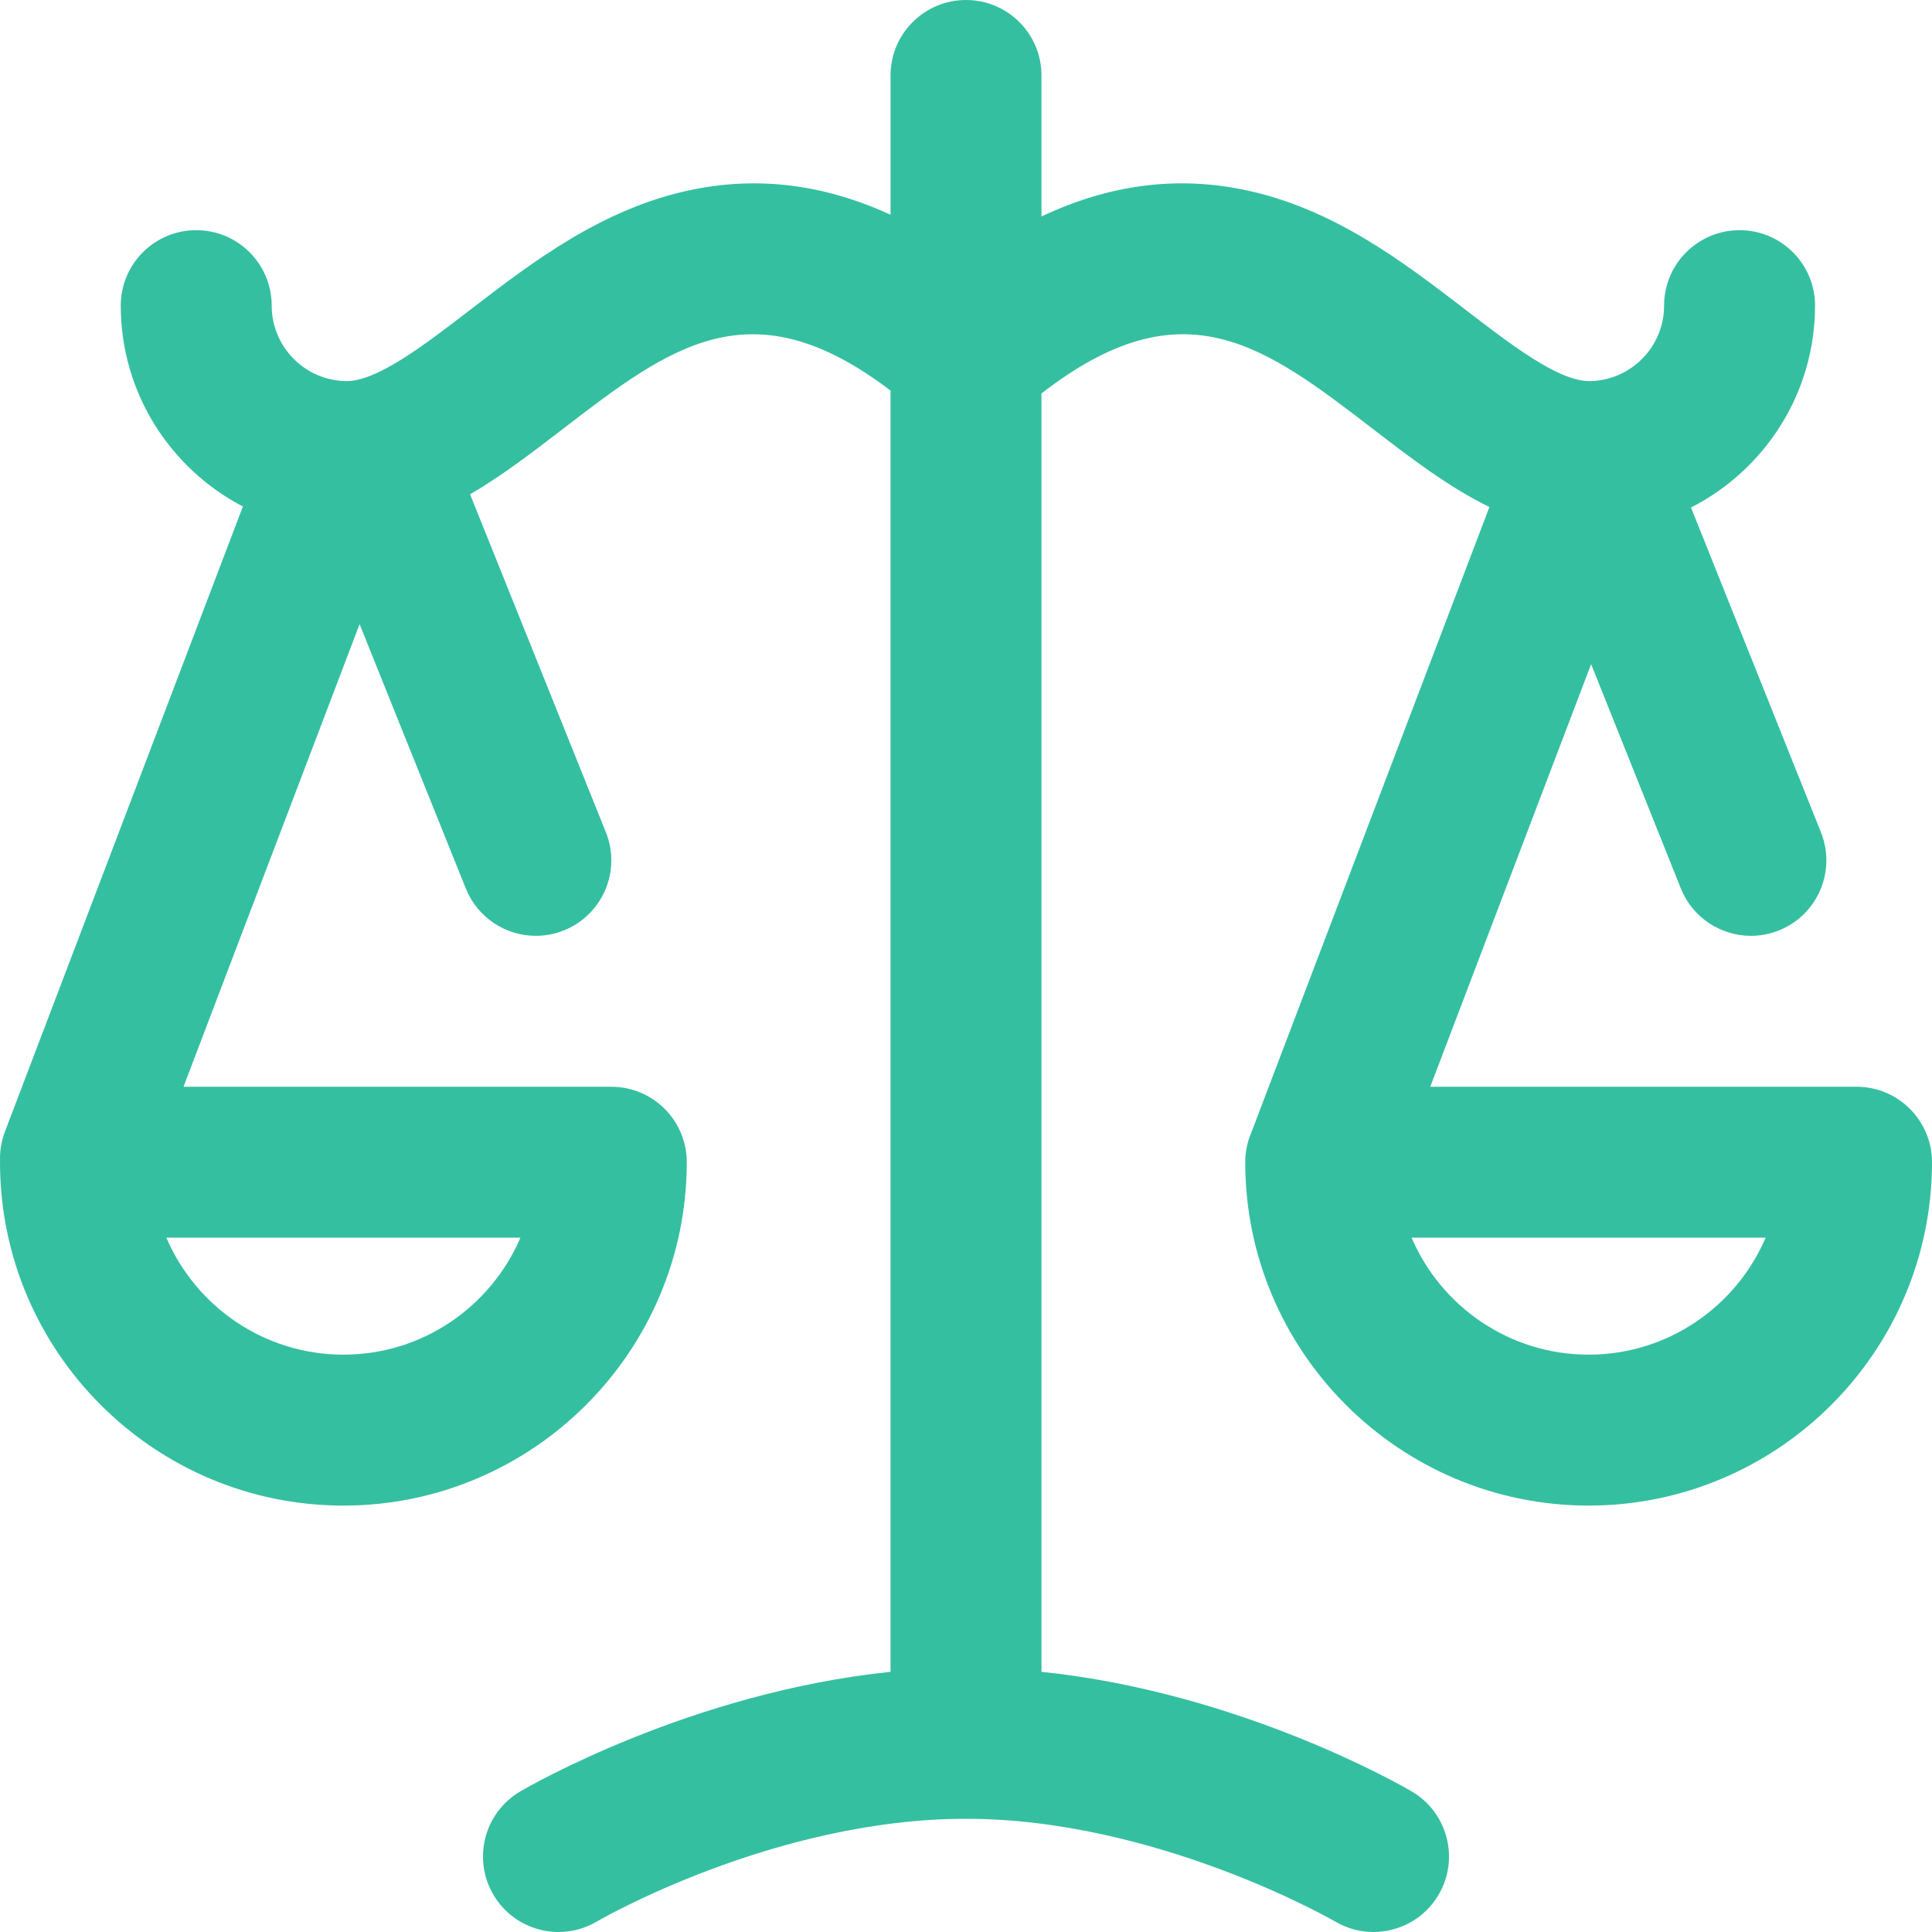
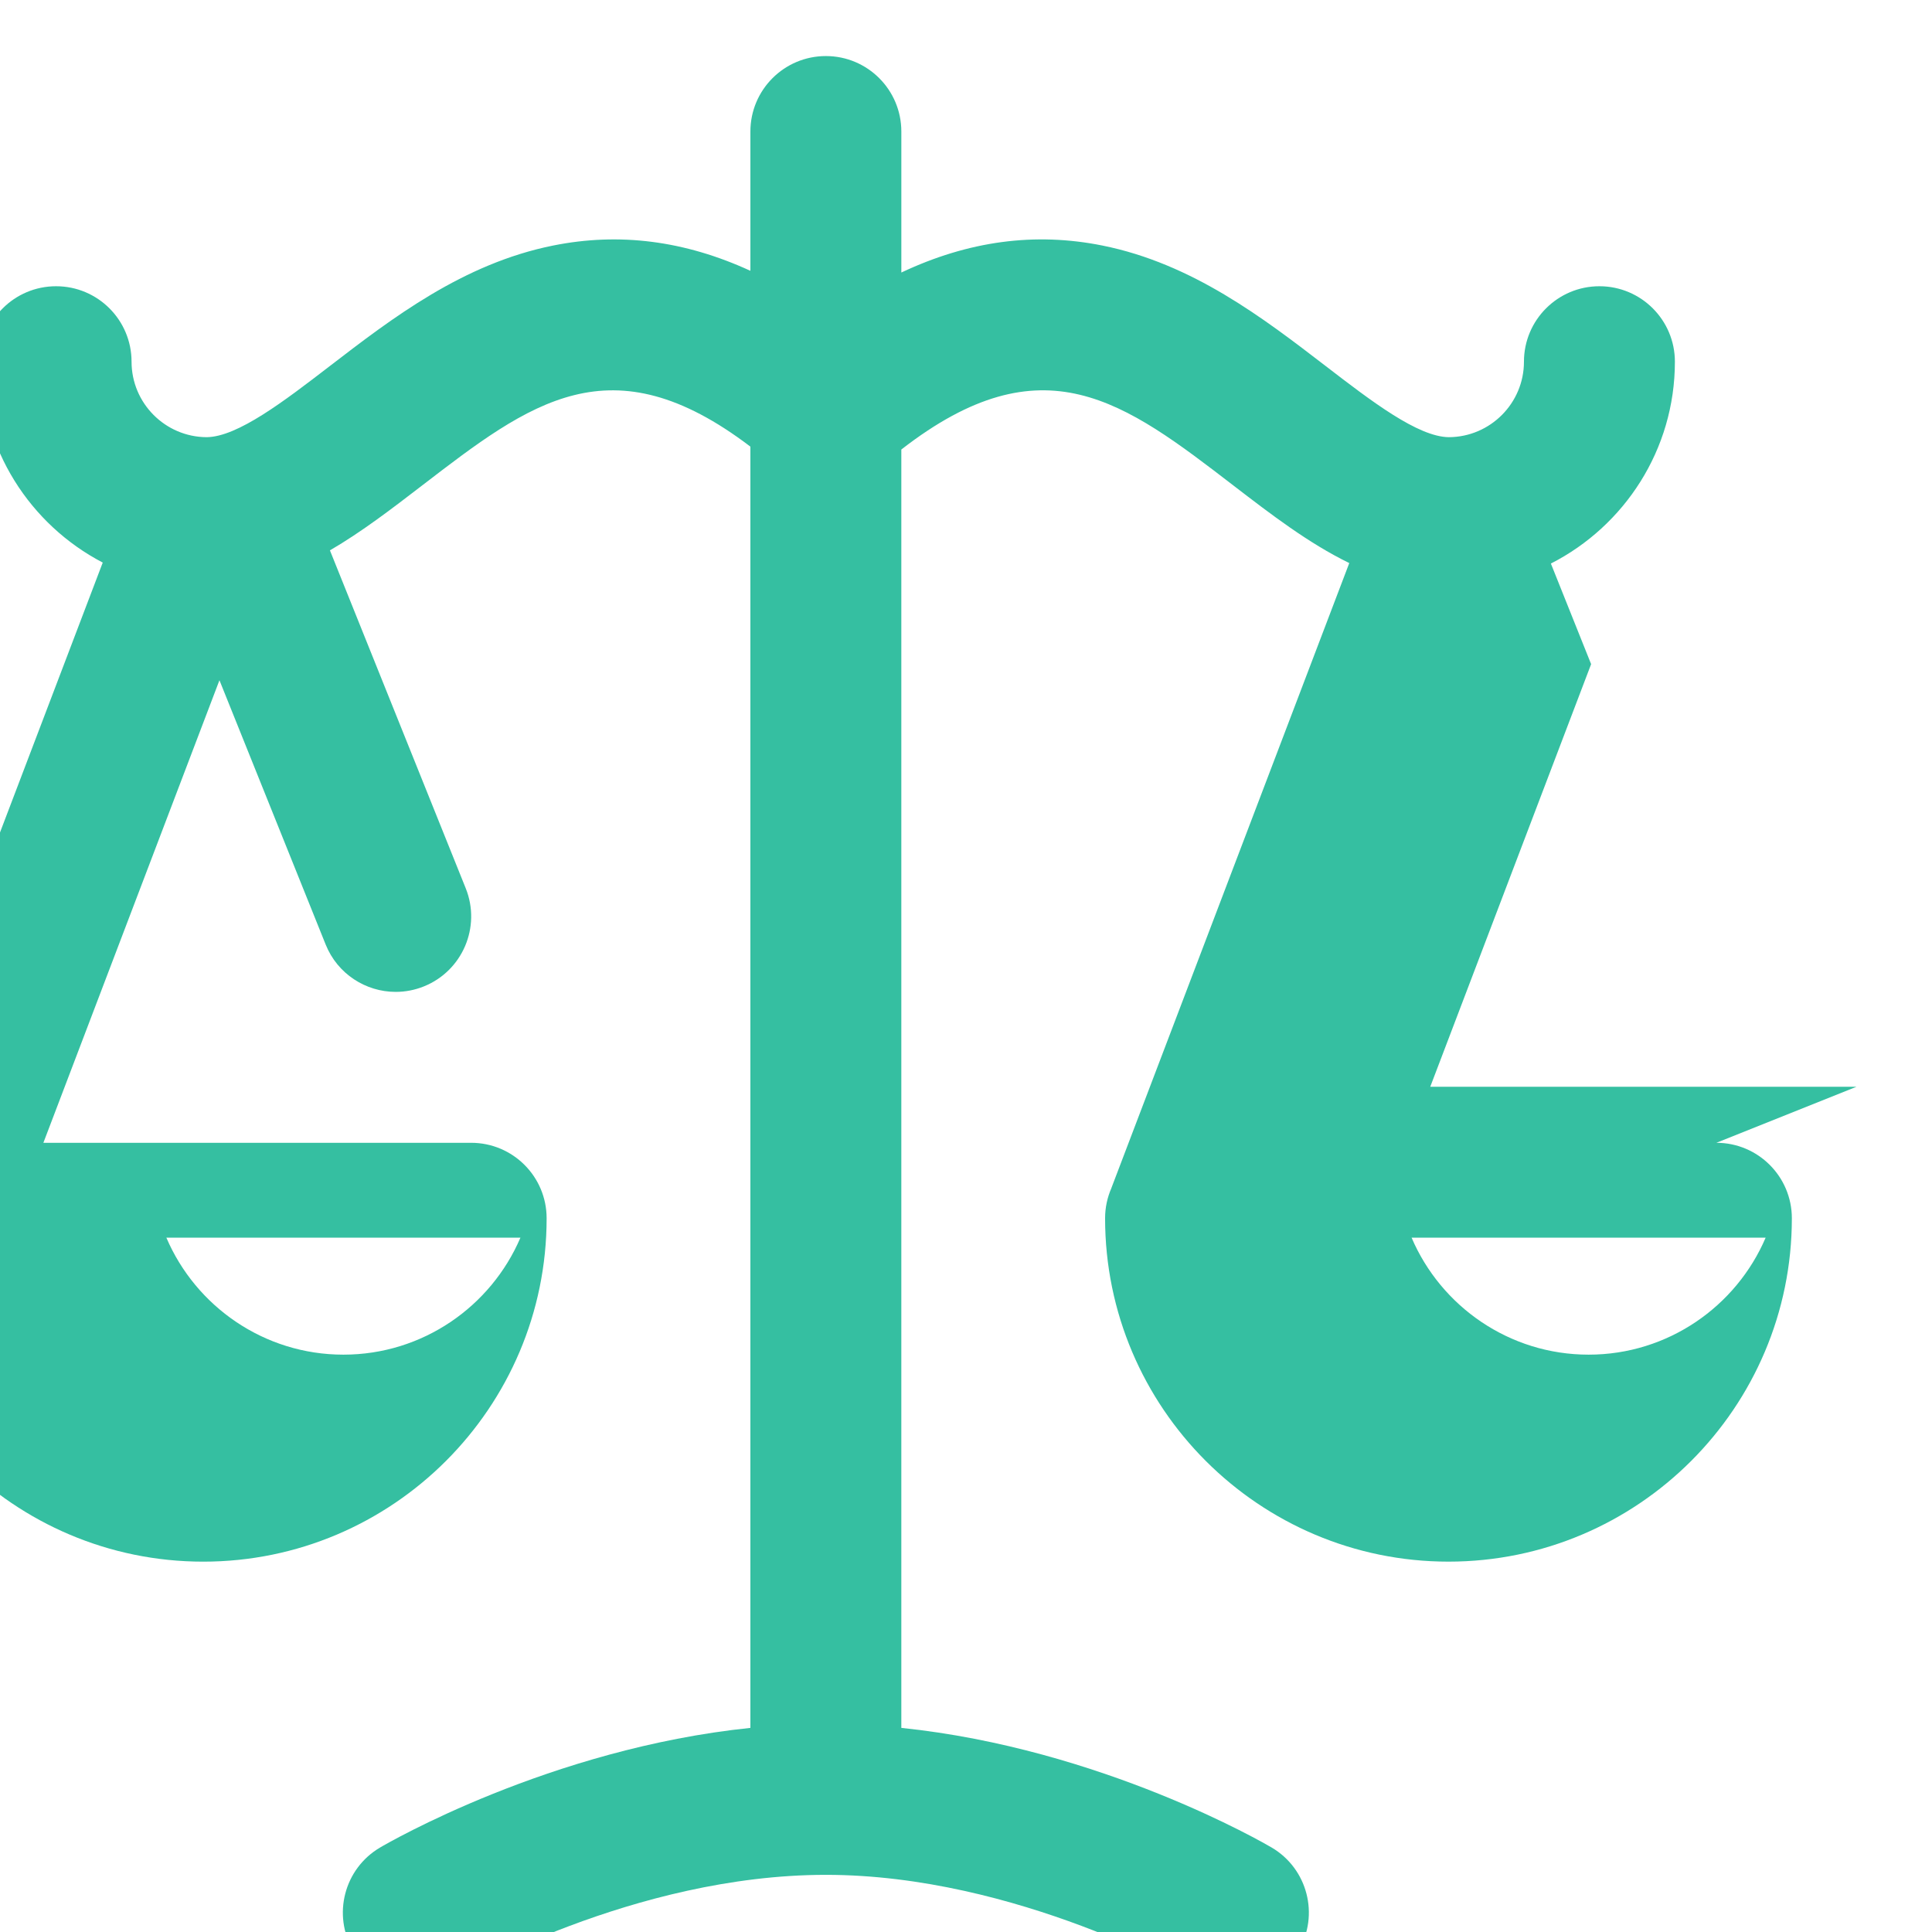
<svg xmlns="http://www.w3.org/2000/svg" xml:space="preserve" width="60.55mm" height="60.55mm" version="1.1" style="shape-rendering:geometricPrecision; text-rendering:geometricPrecision; image-rendering:optimizeQuality; fill-rule:evenodd; clip-rule:evenodd" viewBox="0 0 6055 6055.01">
  <defs>
    <style type="text/css">
   
    .fil0 {fill:#35BFA1}
   
  </style>
  </defs>
  <g id="Слой_x0020_1">
    <g id="_2216862975984">
      <g>
        <g>
-           <path class="fil0" d="M5818.49 3405.92l-1335.97 0 504.15 -1324.45 281.1 702.74c36.99,92.48 125.8,148.74 219.67,148.74 29.25,0 58.96,-5.45 87.77,-16.98 121.29,-48.51 180.28,-186.17 131.77,-307.44l-407.21 -1018.03c230.4,-117.36 388.66,-356.76 388.66,-632.57 0,-130.63 -105.89,-236.52 -236.52,-236.52 -130.64,0 -236.53,105.89 -236.53,236.52 0,129.96 -105.36,235.78 -235.15,236.52 -97.15,-0.77 -243.84,-113.52 -385.72,-222.55 -195.99,-150.64 -418.15,-321.38 -700.35,-378.06 -211.16,-42.42 -419.66,-14.71 -630.09,84.6l0 -441.9c0,-130.64 -105.89,-236.53 -236.53,-236.53 -130.63,0 -236.52,105.89 -236.52,236.53l0 436.49c-206.41,-94.82 -411.03,-120.82 -618.26,-79.19 -282.19,56.67 -504.35,227.42 -700.36,378.06 -141.87,109.05 -288.56,221.79 -385.72,222.55 -129.79,-0.74 -235.15,-106.56 -235.15,-236.52 0,-130.63 -105.89,-236.52 -236.52,-236.52 -130.63,0 -236.52,105.89 -236.52,236.52 0,273.44 155.56,511.08 382.74,629.51l-745.7 1959.03c-11.68,30.7 -16.53,62.31 -15.34,93.19 -0.01,0.93 -0.14,1.83 -0.14,2.78 0,593.41 482.77,1076.17 1076.17,1076.17 593.4,0 1076.17,-482.77 1076.17,-1076.17 0,-130.63 -105.89,-236.52 -236.52,-236.52l-1340.69 0 551.83 -1449.72 332.89 828.35c37.1,92.3 125.81,148.39 219.54,148.39 29.34,0 59.22,-5.51 88.12,-17.12 121.21,-48.71 179.98,-186.45 131.27,-307.66l-425.57 -1058.96c99.67,-58.01 194.28,-130.66 287.43,-202.25 341.03,-262.13 592.91,-455.57 1030.32,-122.86l0 4015.54c-626.75,64.83 -1136.67,360.87 -1160.61,374.96 -112.6,66.24 -150.17,211.19 -83.95,323.79 66.23,112.58 211.18,150.17 323.79,83.94 5.48,-3.22 554.6,-322.13 1157.29,-322.13 598.39,0 1152.11,319.1 1157.28,322.13 37.68,22.16 78.95,32.7 119.7,32.7 81.06,0 160.01,-41.71 204.09,-116.64 66.24,-112.6 28.65,-257.56 -83.94,-323.79 -23.95,-14.09 -533.88,-310.12 -1160.62,-374.96l0 -4006.49c444.74,-345.3 698.06,-150.68 1042.15,113.8 115.99,89.14 234.25,179.97 361.75,242.07l-745.08 1957.45c-0.2,0.53 -0.32,1.07 -0.52,1.61 -12.6,28.91 -19.69,60.78 -19.69,94.35 0,593.41 482.77,1076.16 1076.17,1076.16 593.41,0 1076.17,-482.76 1076.17,-1076.16 0.01,-130.61 -105.87,-236.5 -236.5,-236.5zm-4187.46 473.04c-92.15,215.33 -306.16,366.61 -554.81,366.61 -248.65,0 -462.66,-151.28 -554.82,-366.61l1109.63 0zm3347.8 366.61c-248.64,0 -462.66,-151.28 -554.81,-366.61l1109.61 0c-92.14,215.33 -306.14,366.61 -554.8,366.61z" />
+           <path class="fil0" d="M5818.49 3405.92l-1335.97 0 504.15 -1324.45 281.1 702.74l-407.21 -1018.03c230.4,-117.36 388.66,-356.76 388.66,-632.57 0,-130.63 -105.89,-236.52 -236.52,-236.52 -130.64,0 -236.53,105.89 -236.53,236.52 0,129.96 -105.36,235.78 -235.15,236.52 -97.15,-0.77 -243.84,-113.52 -385.72,-222.55 -195.99,-150.64 -418.15,-321.38 -700.35,-378.06 -211.16,-42.42 -419.66,-14.71 -630.09,84.6l0 -441.9c0,-130.64 -105.89,-236.53 -236.53,-236.53 -130.63,0 -236.52,105.89 -236.52,236.53l0 436.49c-206.41,-94.82 -411.03,-120.82 -618.26,-79.19 -282.19,56.67 -504.35,227.42 -700.36,378.06 -141.87,109.05 -288.56,221.79 -385.72,222.55 -129.79,-0.74 -235.15,-106.56 -235.15,-236.52 0,-130.63 -105.89,-236.52 -236.52,-236.52 -130.63,0 -236.52,105.89 -236.52,236.52 0,273.44 155.56,511.08 382.74,629.51l-745.7 1959.03c-11.68,30.7 -16.53,62.31 -15.34,93.19 -0.01,0.93 -0.14,1.83 -0.14,2.78 0,593.41 482.77,1076.17 1076.17,1076.17 593.4,0 1076.17,-482.77 1076.17,-1076.17 0,-130.63 -105.89,-236.52 -236.52,-236.52l-1340.69 0 551.83 -1449.72 332.89 828.35c37.1,92.3 125.81,148.39 219.54,148.39 29.34,0 59.22,-5.51 88.12,-17.12 121.21,-48.71 179.98,-186.45 131.27,-307.66l-425.57 -1058.96c99.67,-58.01 194.28,-130.66 287.43,-202.25 341.03,-262.13 592.91,-455.57 1030.32,-122.86l0 4015.54c-626.75,64.83 -1136.67,360.87 -1160.61,374.96 -112.6,66.24 -150.17,211.19 -83.95,323.79 66.23,112.58 211.18,150.17 323.79,83.94 5.48,-3.22 554.6,-322.13 1157.29,-322.13 598.39,0 1152.11,319.1 1157.28,322.13 37.68,22.16 78.95,32.7 119.7,32.7 81.06,0 160.01,-41.71 204.09,-116.64 66.24,-112.6 28.65,-257.56 -83.94,-323.79 -23.95,-14.09 -533.88,-310.12 -1160.62,-374.96l0 -4006.49c444.74,-345.3 698.06,-150.68 1042.15,113.8 115.99,89.14 234.25,179.97 361.75,242.07l-745.08 1957.45c-0.2,0.53 -0.32,1.07 -0.52,1.61 -12.6,28.91 -19.69,60.78 -19.69,94.35 0,593.41 482.77,1076.16 1076.17,1076.16 593.41,0 1076.17,-482.76 1076.17,-1076.16 0.01,-130.61 -105.87,-236.5 -236.5,-236.5zm-4187.46 473.04c-92.15,215.33 -306.16,366.61 -554.81,366.61 -248.65,0 -462.66,-151.28 -554.82,-366.61l1109.63 0zm3347.8 366.61c-248.64,0 -462.66,-151.28 -554.81,-366.61l1109.61 0c-92.14,215.33 -306.14,366.61 -554.8,366.61z" />
        </g>
      </g>
      <g>
   </g>
      <g>
   </g>
      <g>
   </g>
      <g>
   </g>
      <g>
   </g>
      <g>
   </g>
      <g>
   </g>
      <g>
   </g>
      <g>
   </g>
      <g>
   </g>
      <g>
   </g>
      <g>
   </g>
      <g>
   </g>
      <g>
   </g>
      <g>
   </g>
    </g>
  </g>
</svg>